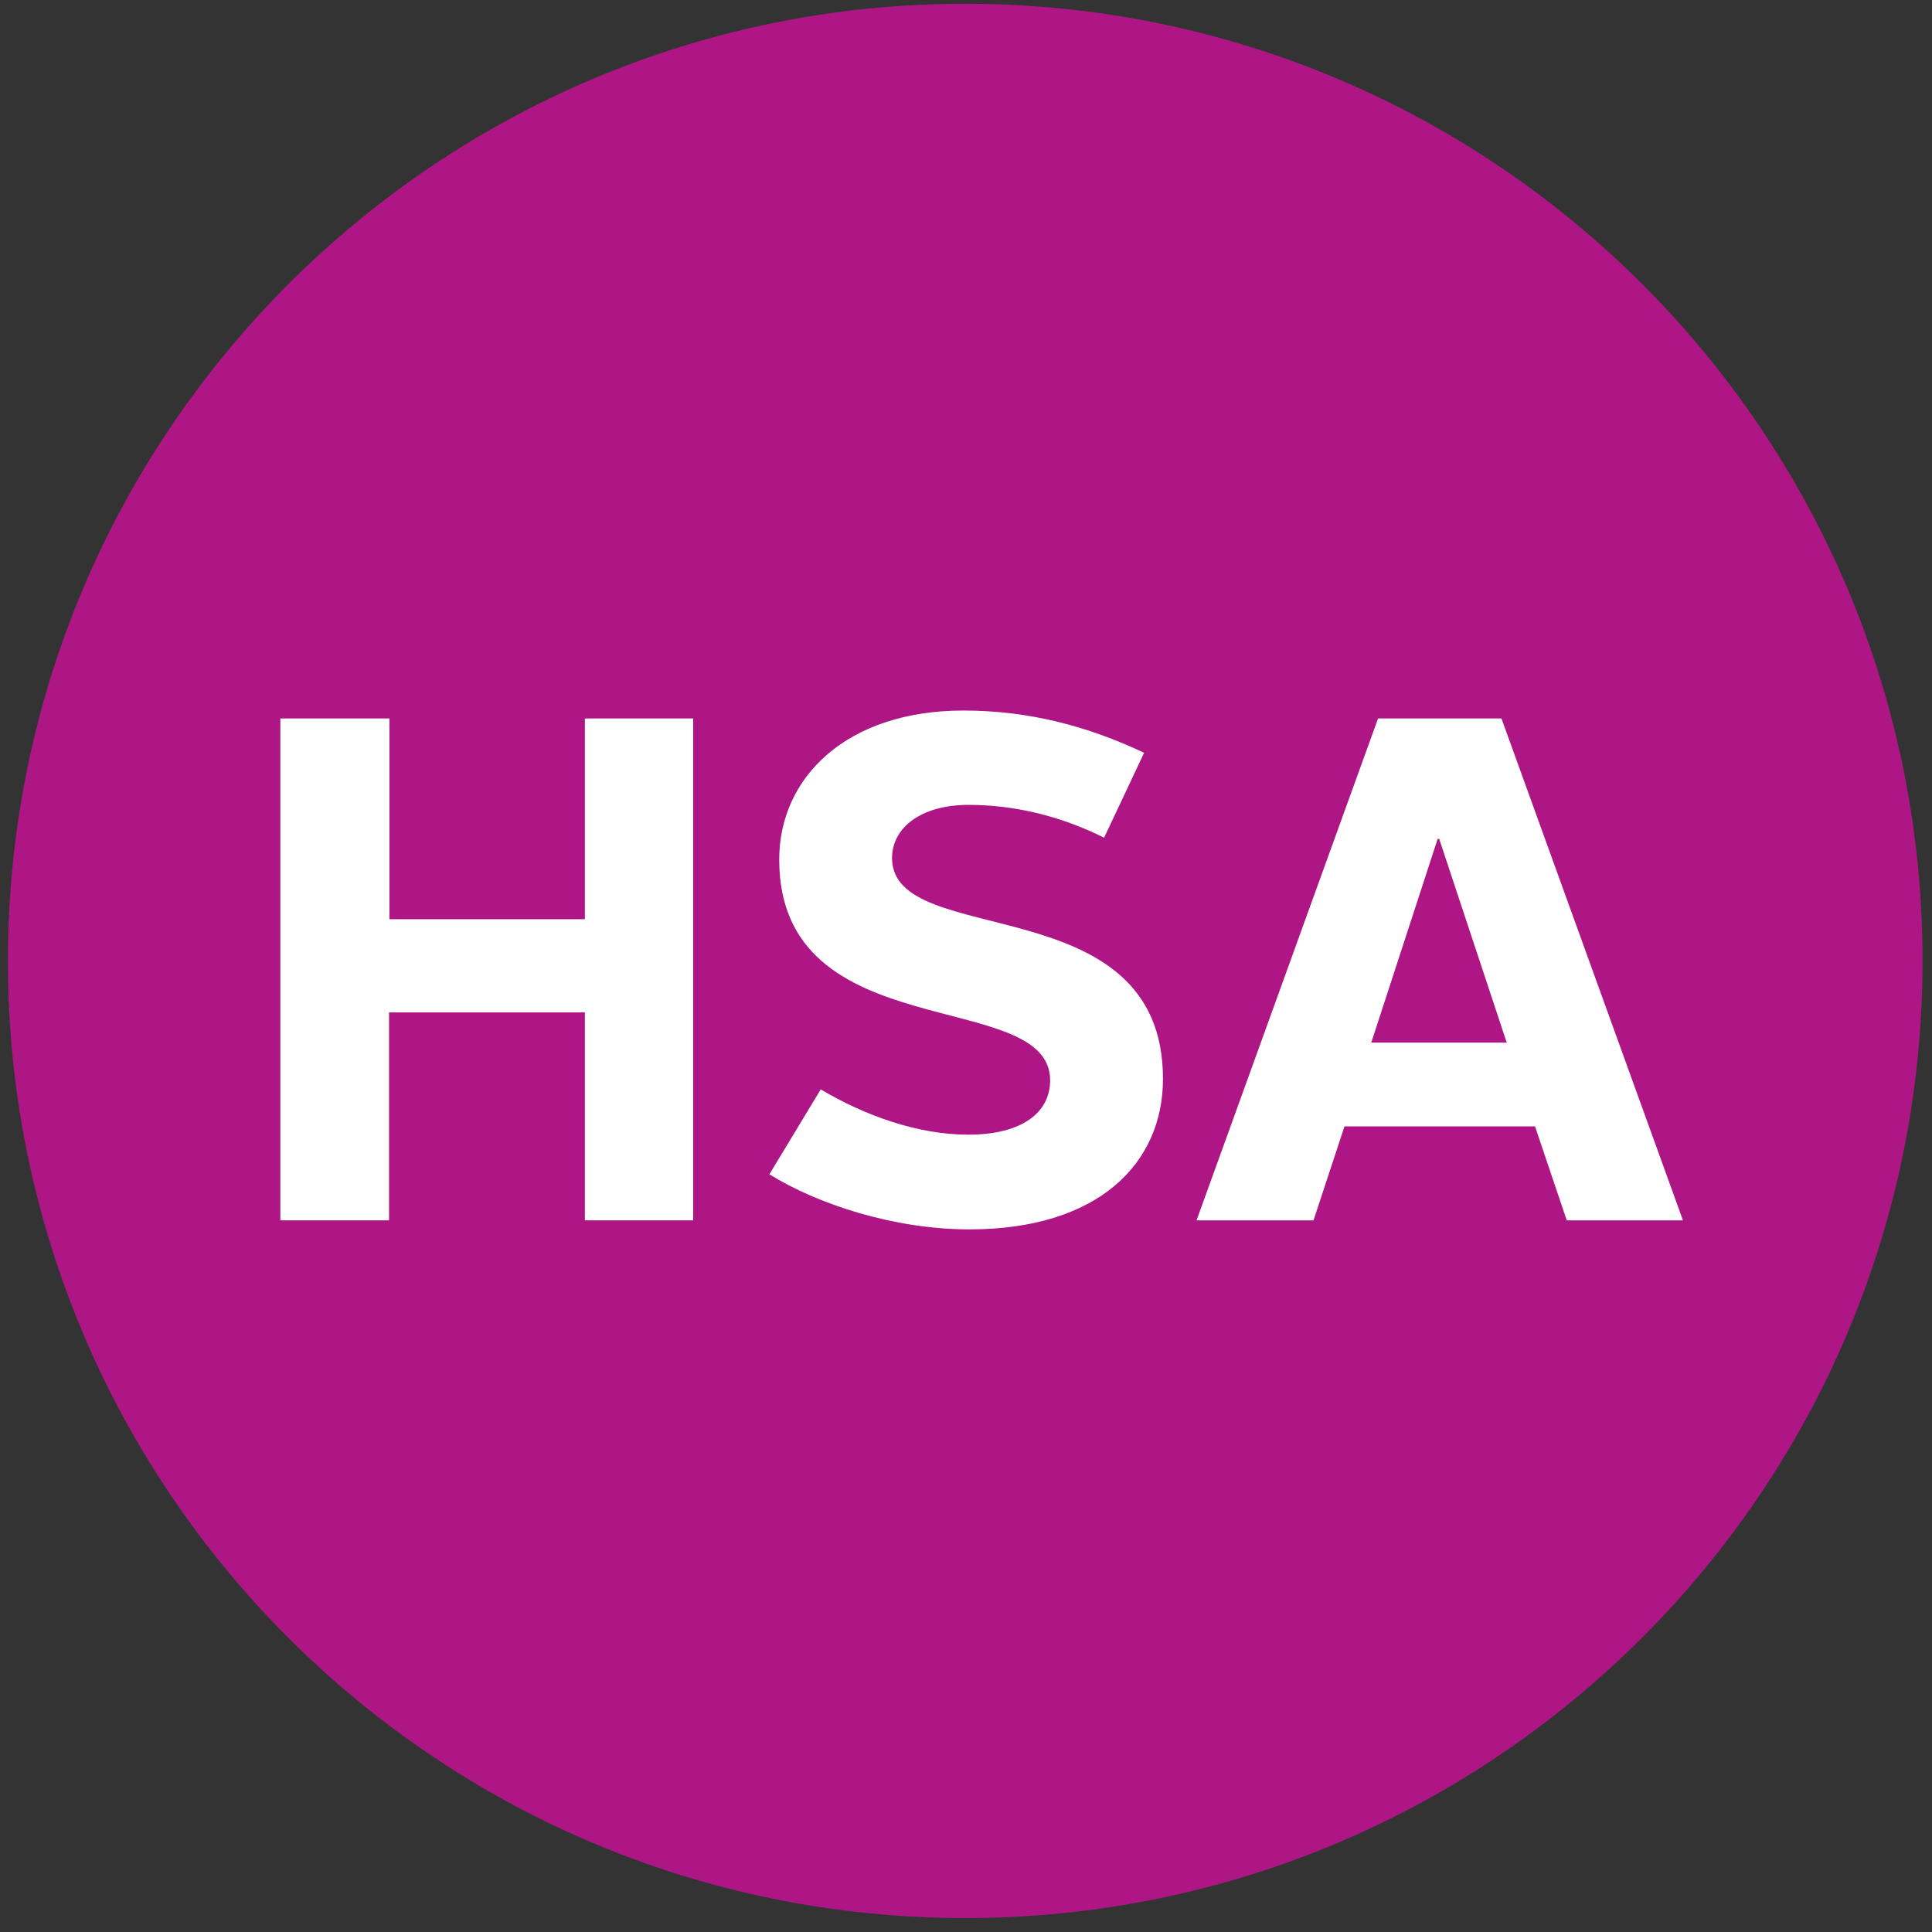
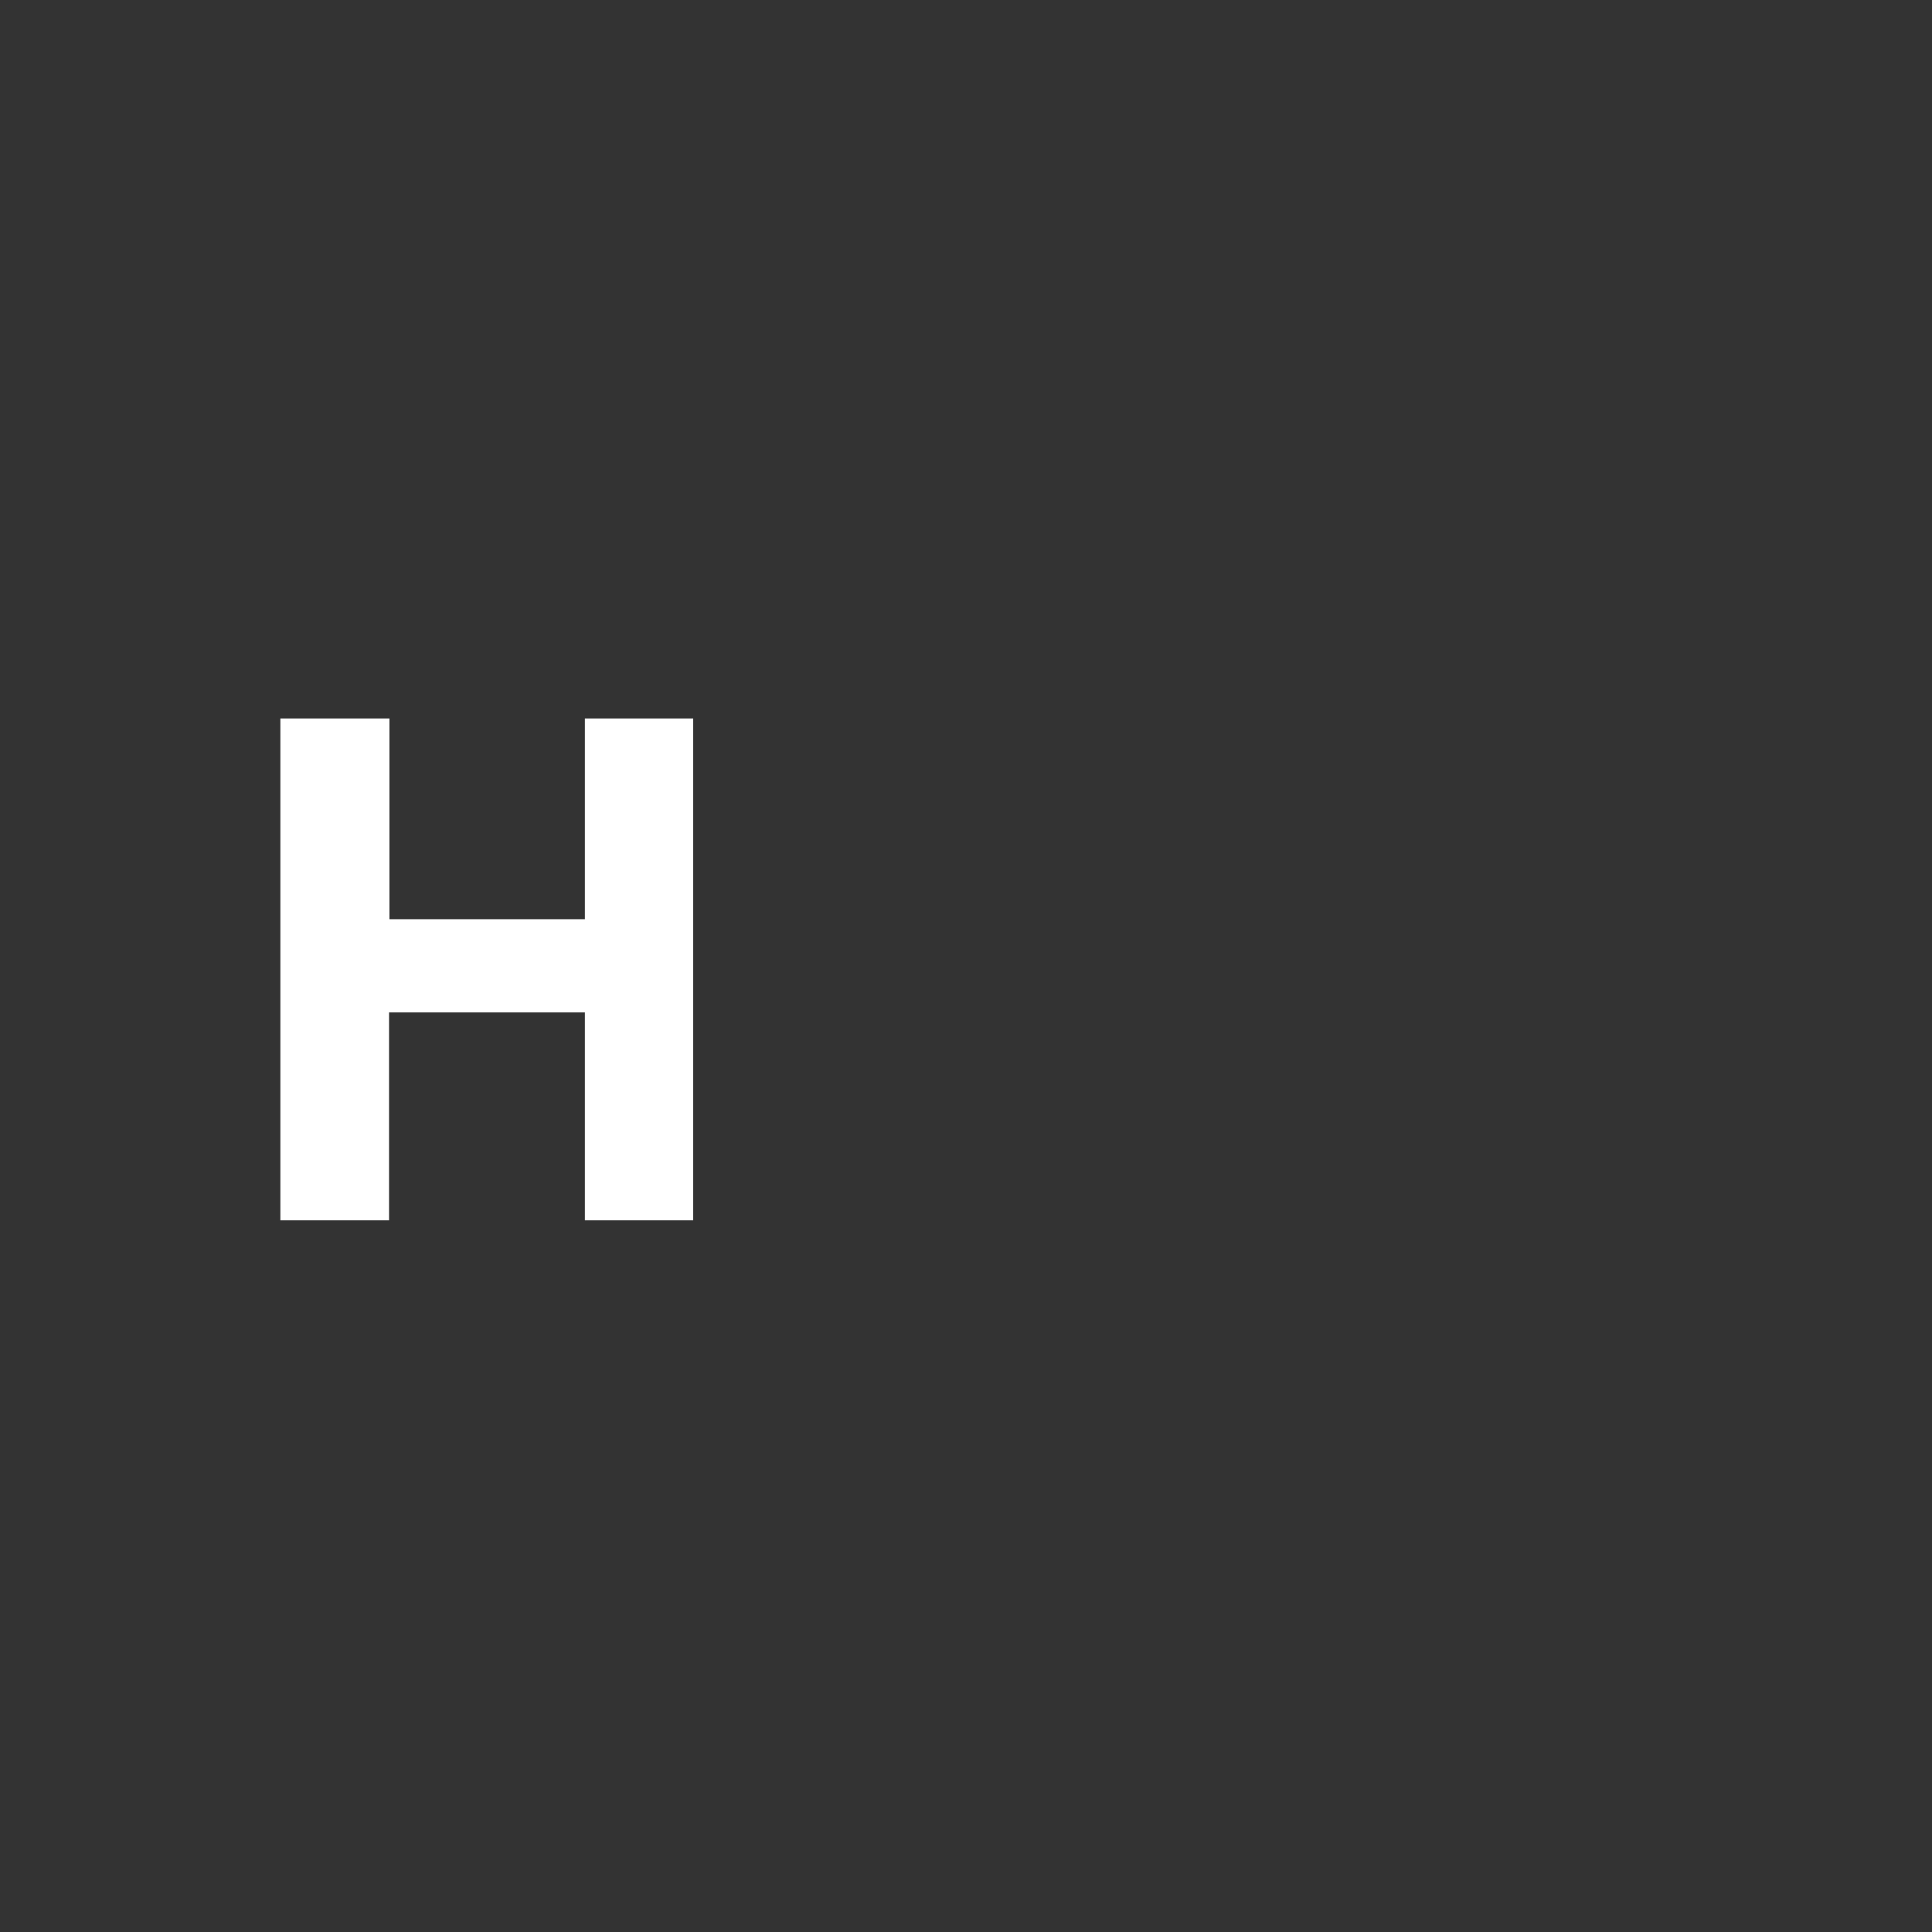
<svg xmlns="http://www.w3.org/2000/svg" version="1.1" id="Layer_1" x="0px" y="0px" viewBox="0 0 512 512" style="enable-background:new 0 0 512 512;" xml:space="preserve">
  <rect x="0" y="0" width="512" height="512" fill="#333333" stroke="none" />
  <style type="text/css">
	.st0{fill:#AF1685;}
	.st1{fill:#FFFFFF;}
</style>
  <g>
-     <path class="st0" d="M255.8,508.3c140.1,0,253.7-113.6,253.7-253.7S395.9,1,255.8,1S2.1,114.6,2.1,254.7S115.7,508.3,255.8,508.3" />
-   </g>
+     </g>
  <g>
    <path class="st1" d="M74.3,190.4h28.9v53.2H155v-53.2h28.7v133H155v-55.1h-51.9v55.1H74.3V190.4z" />
-     <path class="st1" d="M217.5,288.7c11.8,7,25.8,12,39.1,12c14.3,0,21.7-5.9,21.7-14.4c0-24.9-71.8-8.2-71.8-58.5   c0-21.9,18-39.5,48.8-39.5c17.5,0,33.1,4.2,47.9,11.2L292.6,222c-11.8-5.9-24.1-8.7-35.9-8.7c-12.7,0-20.3,6.1-20.3,14.1   c0,24.5,71.8,7.2,71.8,58.5c0,22.4-17.1,39.9-51.3,39.9c-20,0-40.3-6.7-53-14.6L217.5,288.7z" />
-     <path class="st1" d="M365.2,190.4h32.7l48.1,133h-30.8l-8.4-24.9h-50.5l-8.2,24.9h-31L365.2,190.4z M363.4,276.3h35.9l-17.9-54H381   L363.4,276.3z" />
  </g>
</svg>